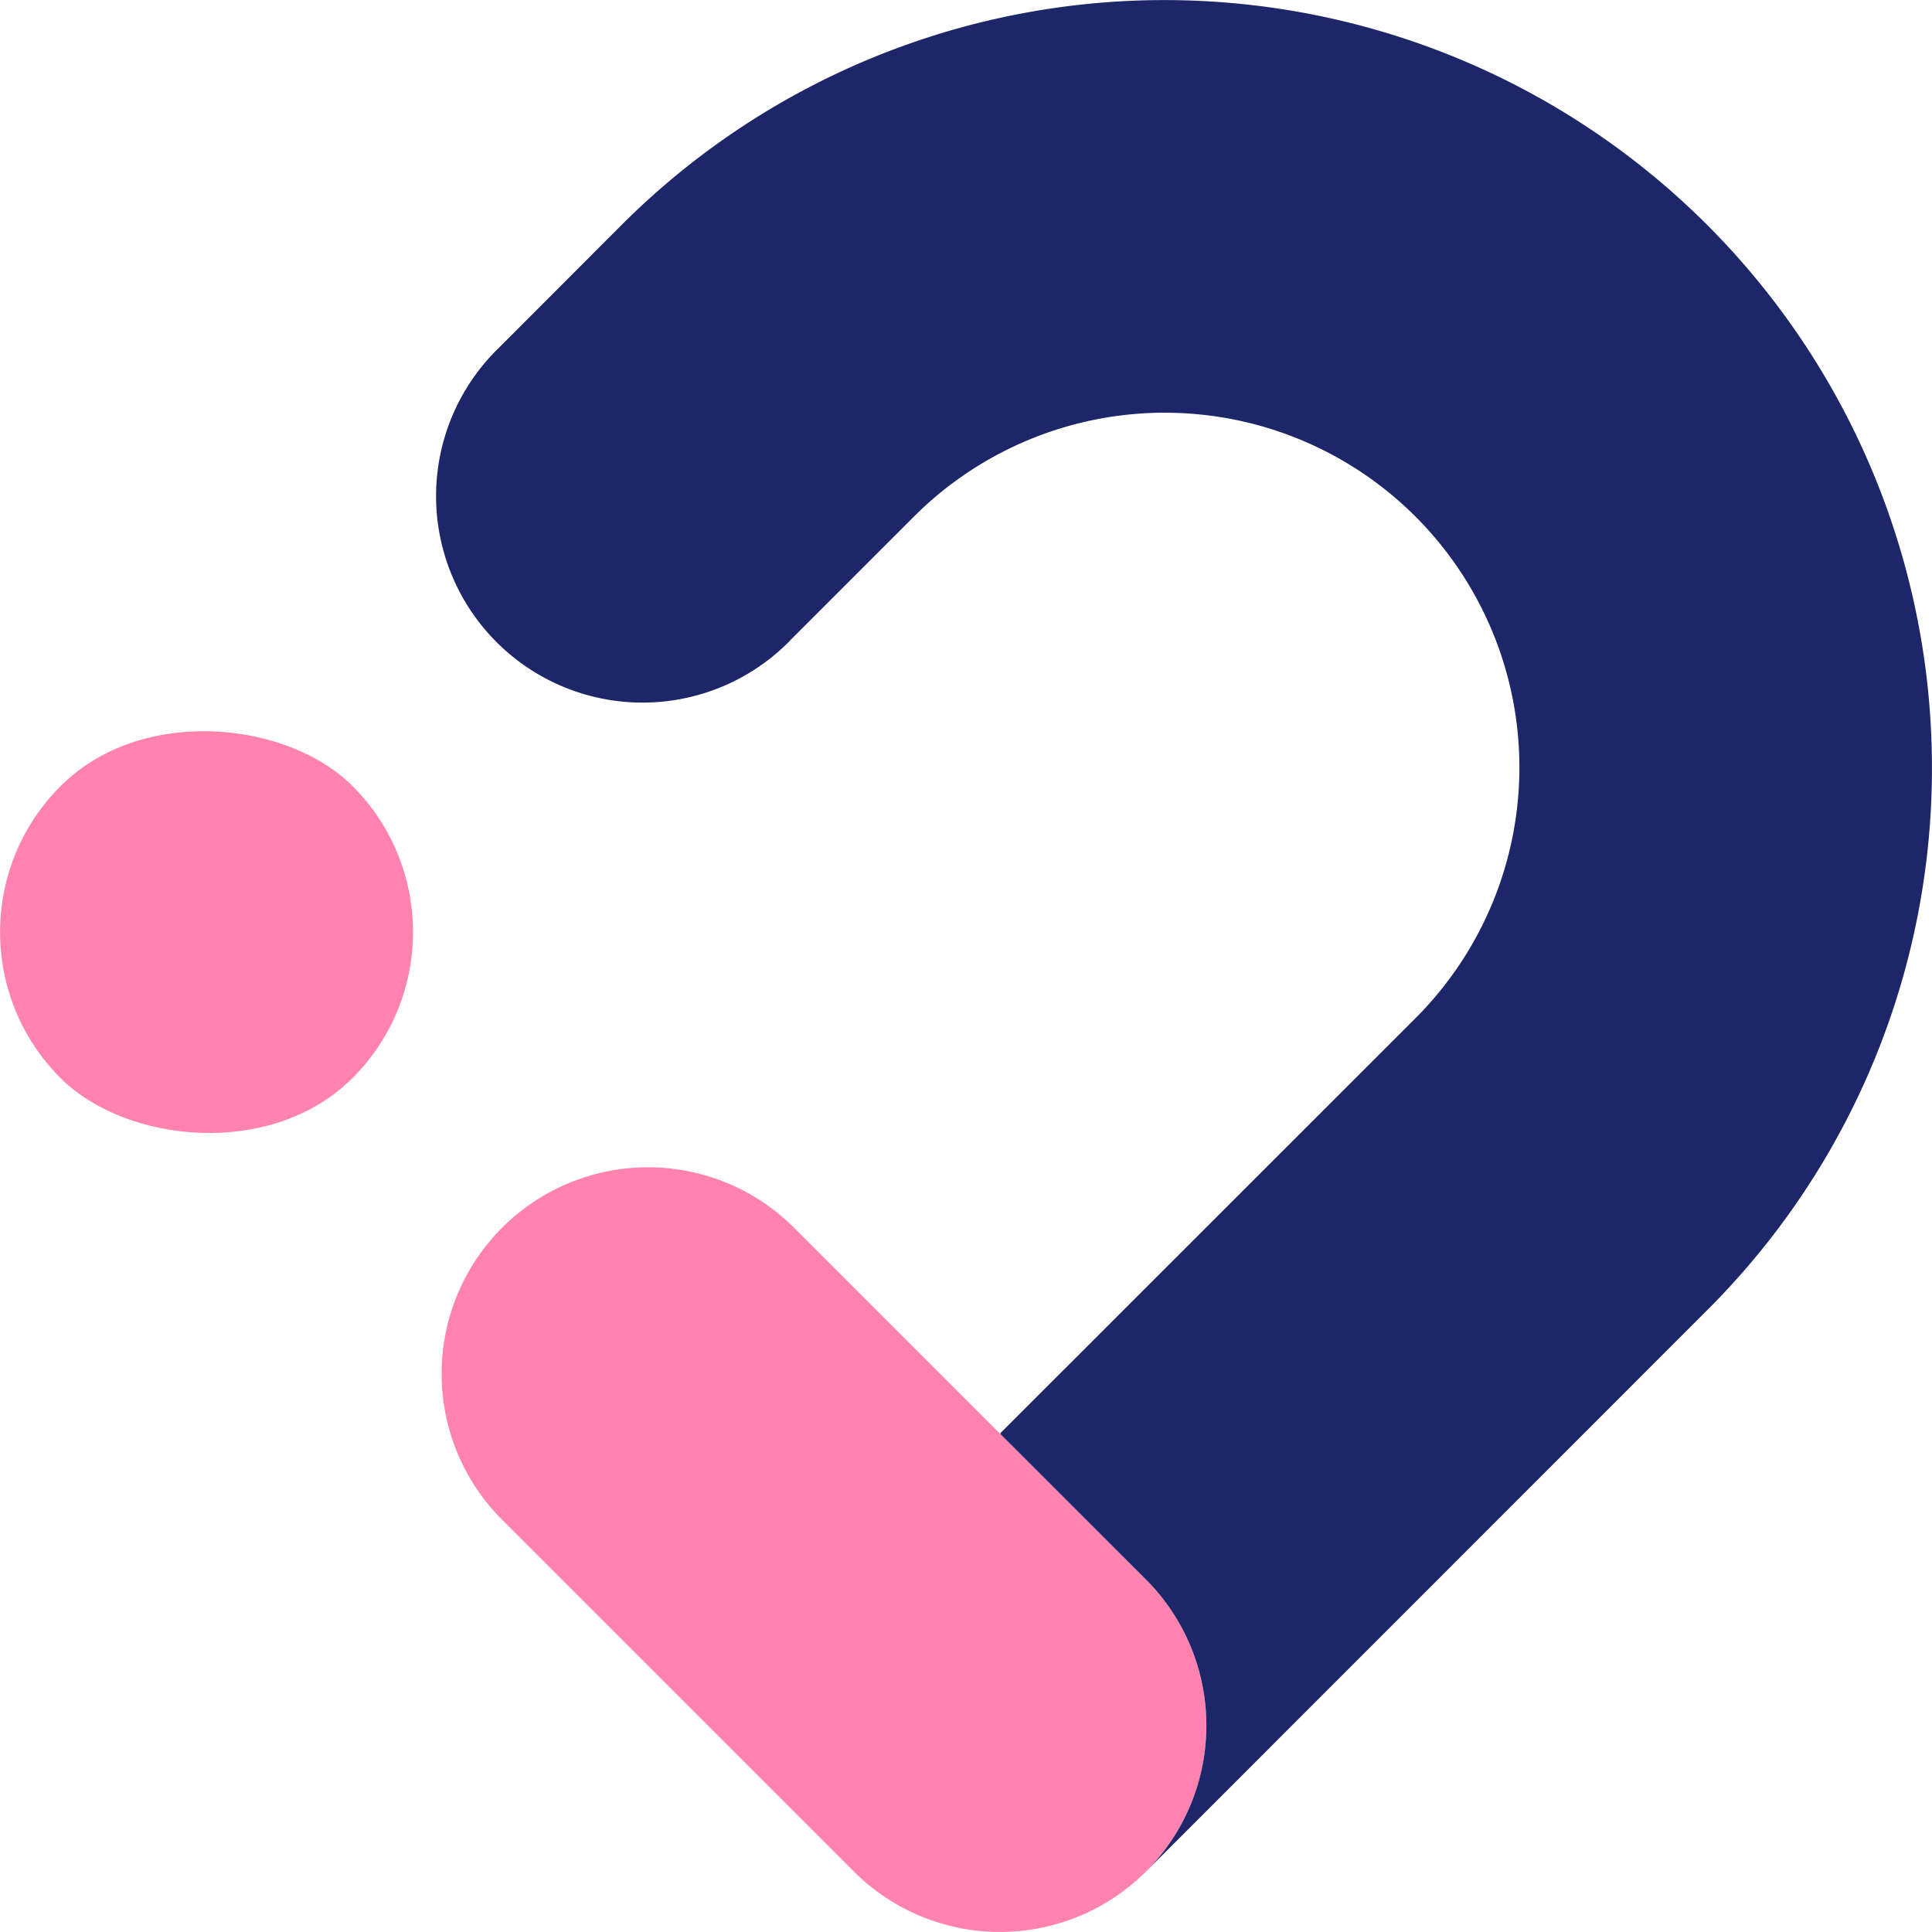
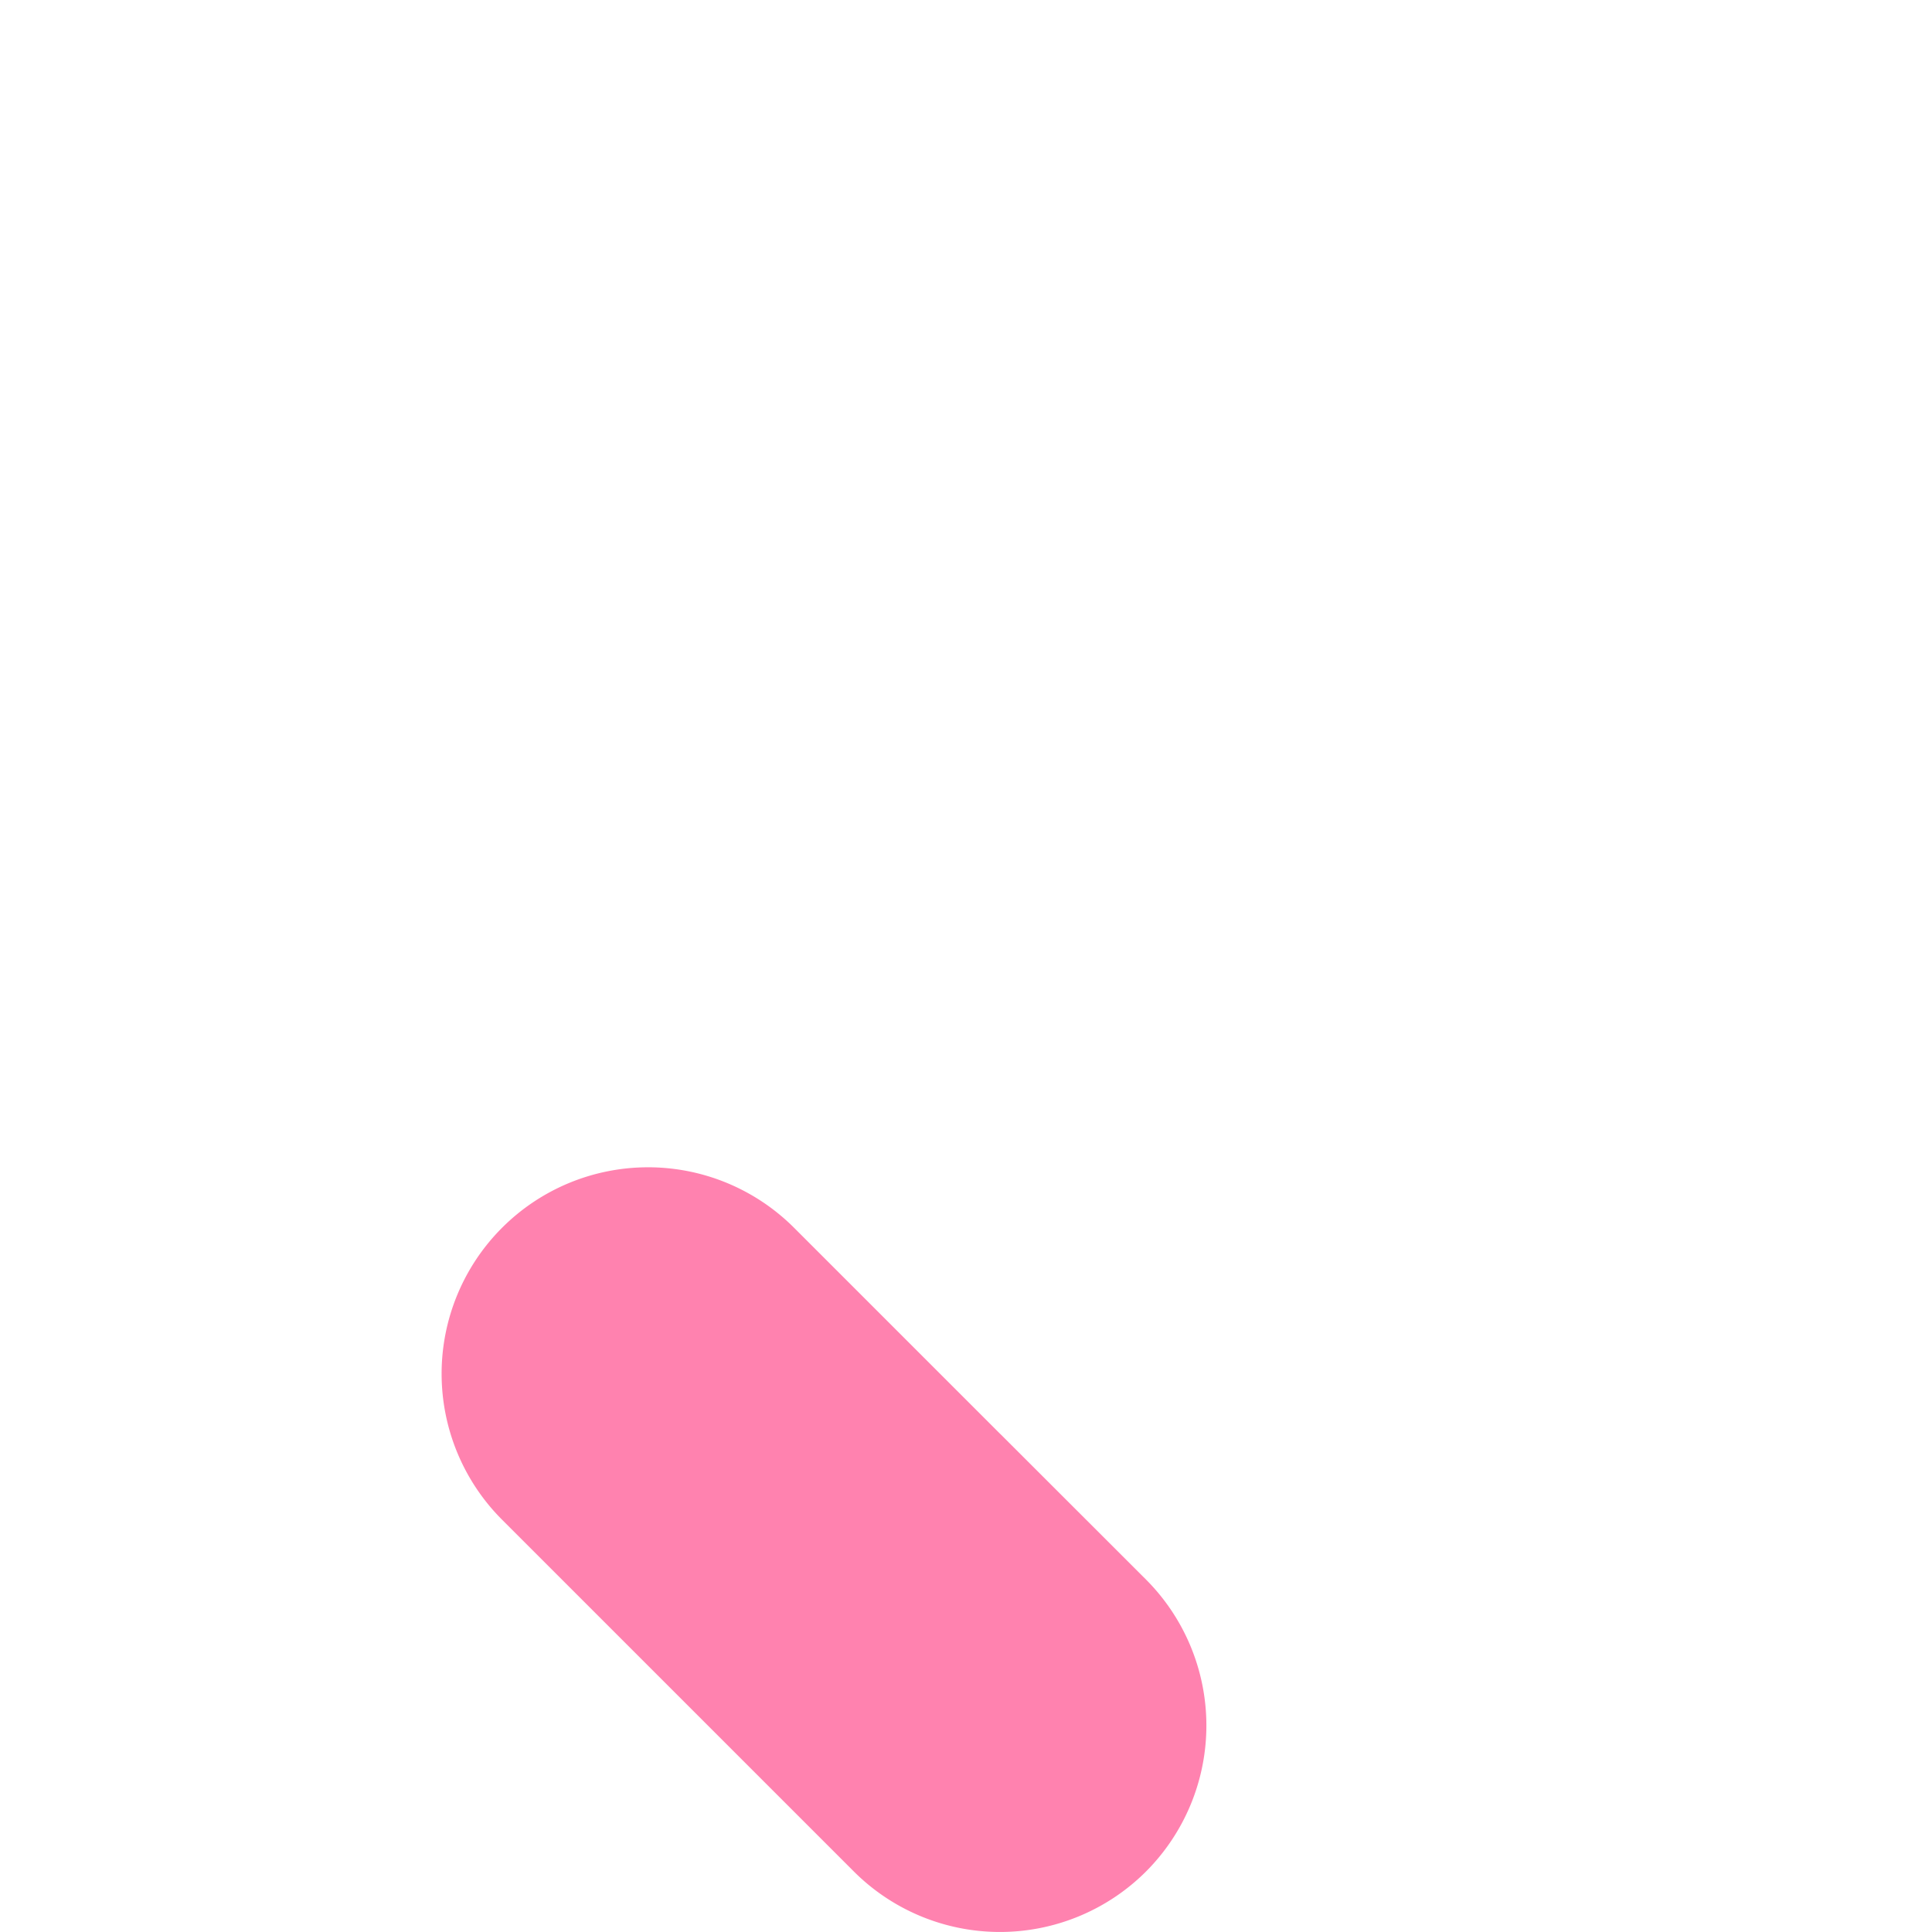
<svg xmlns="http://www.w3.org/2000/svg" color="currentColor" height="28px" width="28px" viewBox="0 0 356.35 356.37" class="sc-ezWOiH iVtxFh">
  <path fill="#ff82af" d="M211.37,345.22a38.12,38.12,0,0,1-53.87,0L92.61,280.33a38.08,38.08,0,1,1,53.84-53.87l38,38,.16.15,26.78,26.76A38.12,38.12,0,0,1,211.37,345.22Z" />
-   <path fill="#1d2668" d="M356.35,141.57a141.08,141.08,0,0,1-41.44,100.08L211.37,345.22a38.12,38.12,0,0,0,0-53.87l-26.78-26.76-.08-.23,76.58-76.55a65.42,65.42,0,0,0-92.52-92.52L145.86,118l-.41.44A38.08,38.08,0,1,1,91.58,64.58l.44-.43,22.63-22.66a141.58,141.58,0,0,1,241.7,100.08Z" />
-   <rect fill="#ff82af" y="133.87" width="76.17" height="76.15" rx="38.07" transform="translate(-110.41 77.25) rotate(-44.99)" />
</svg>